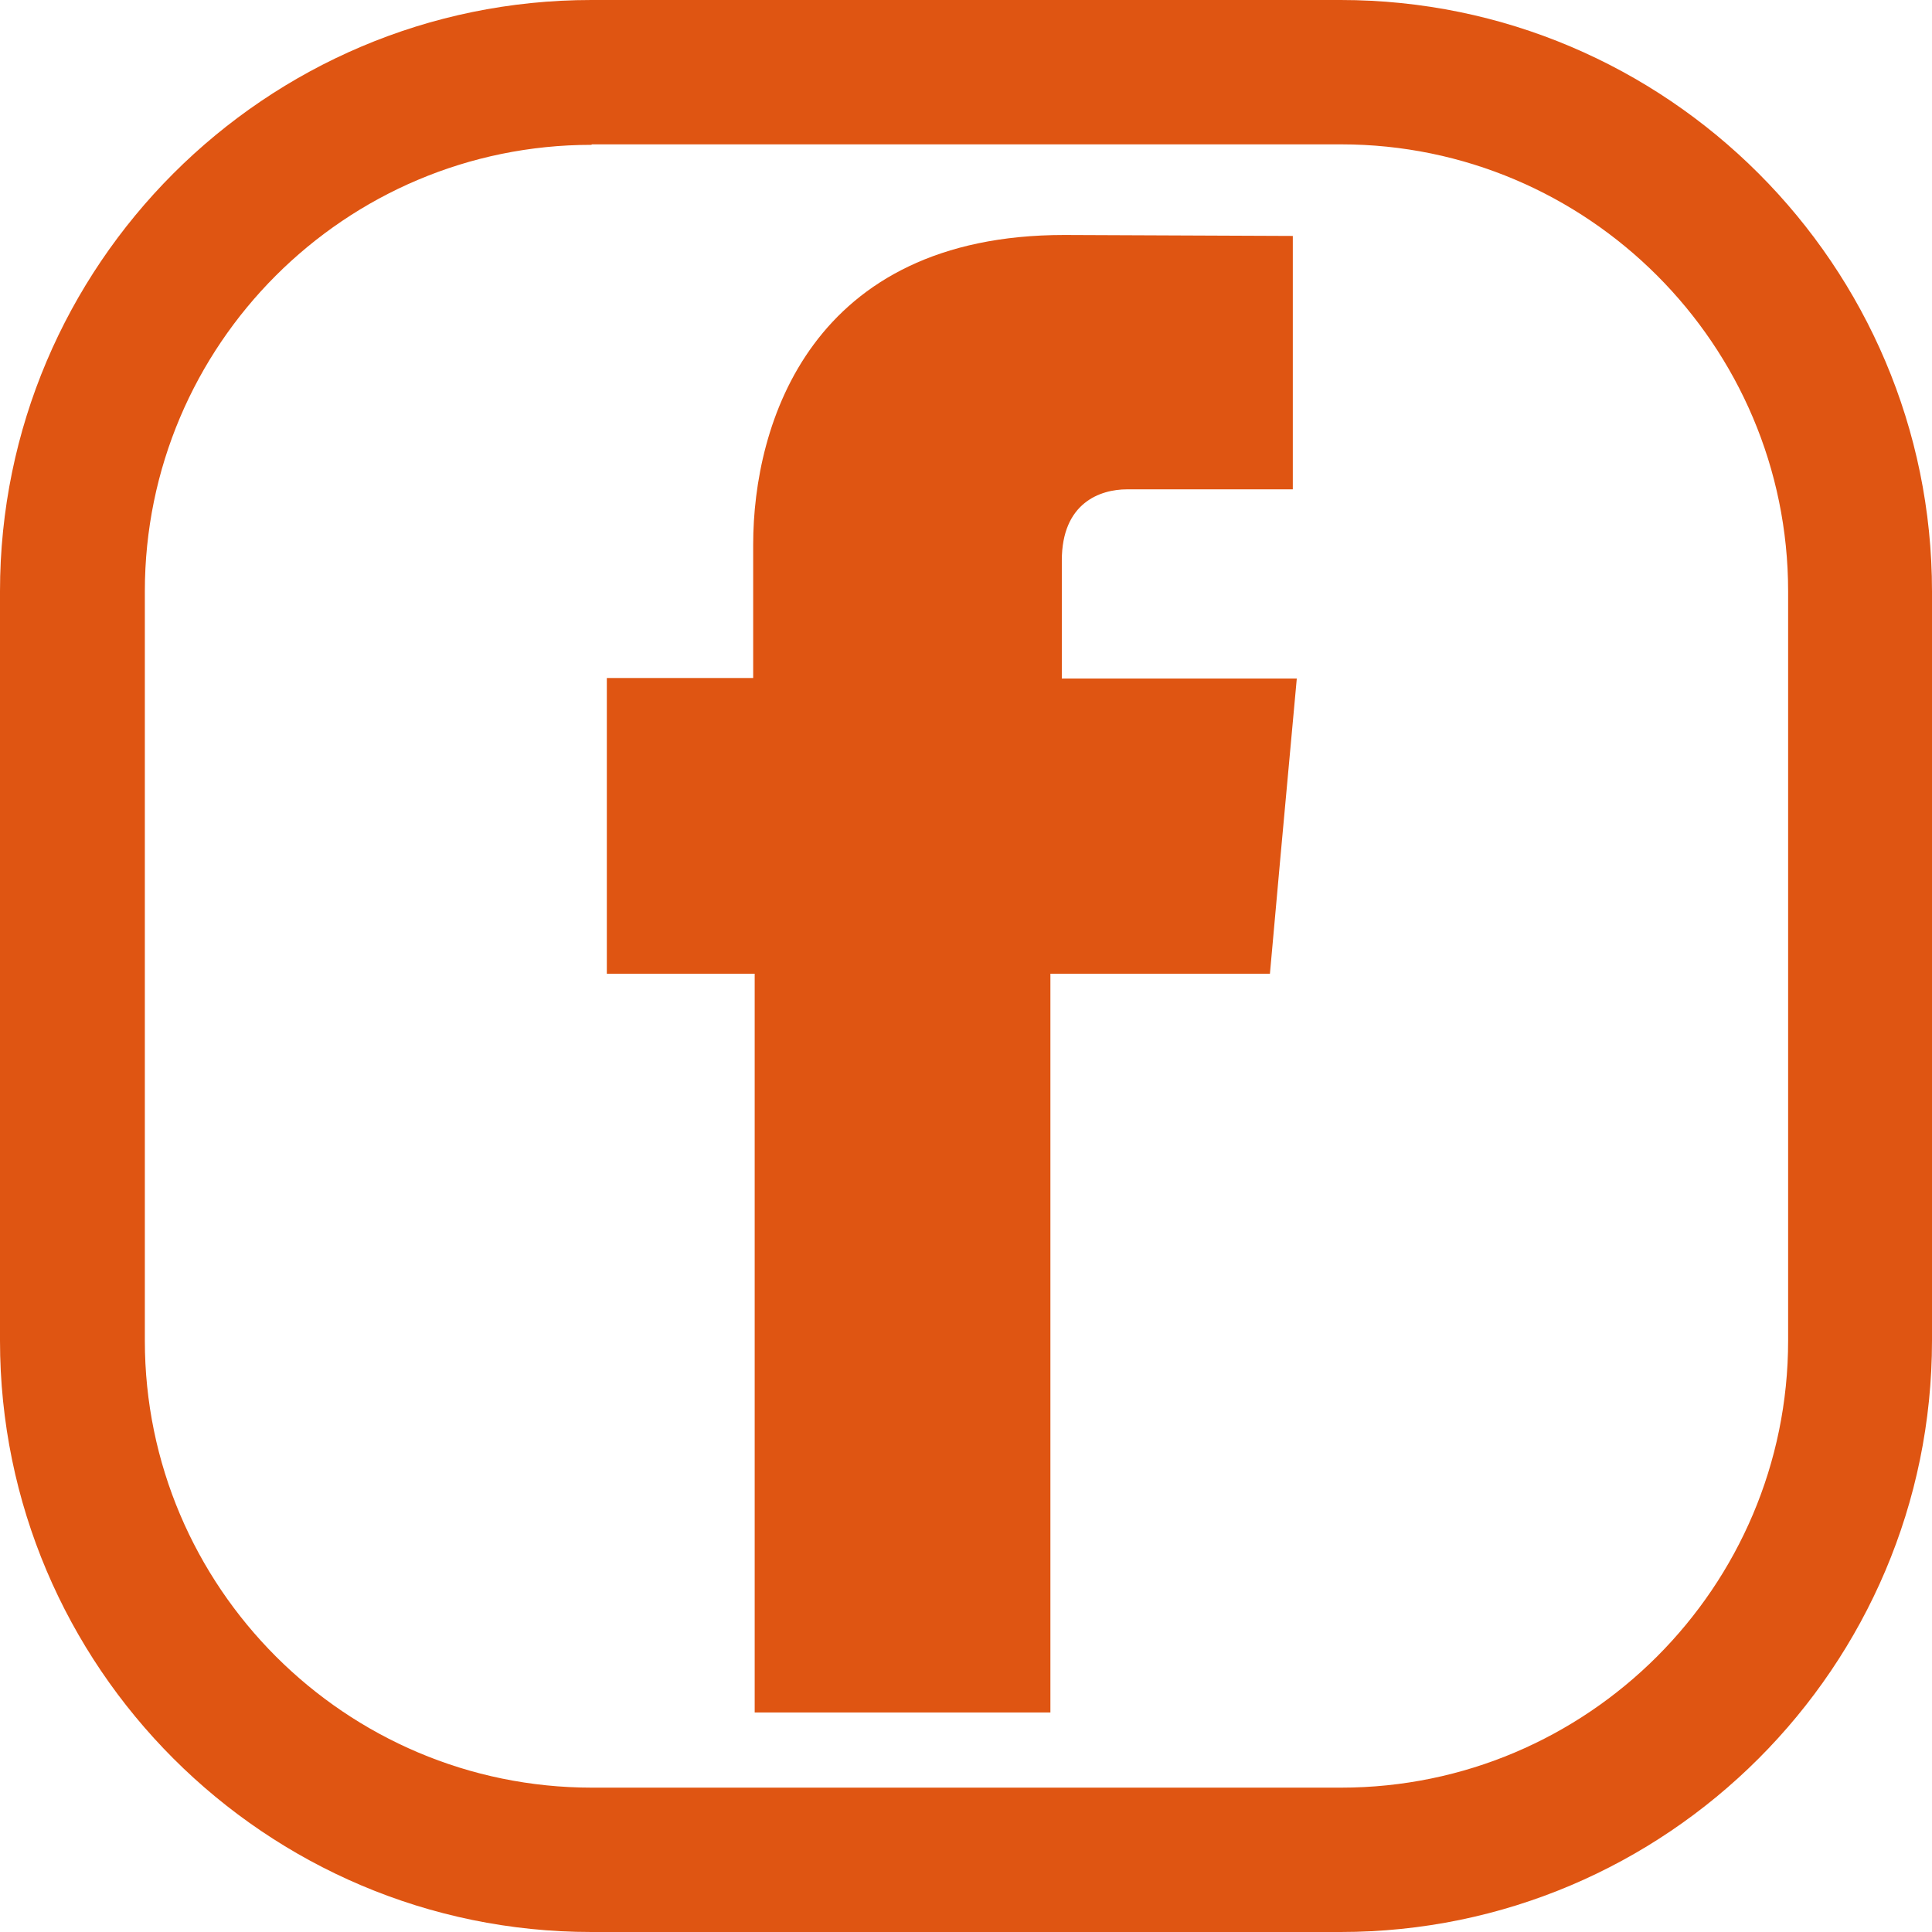
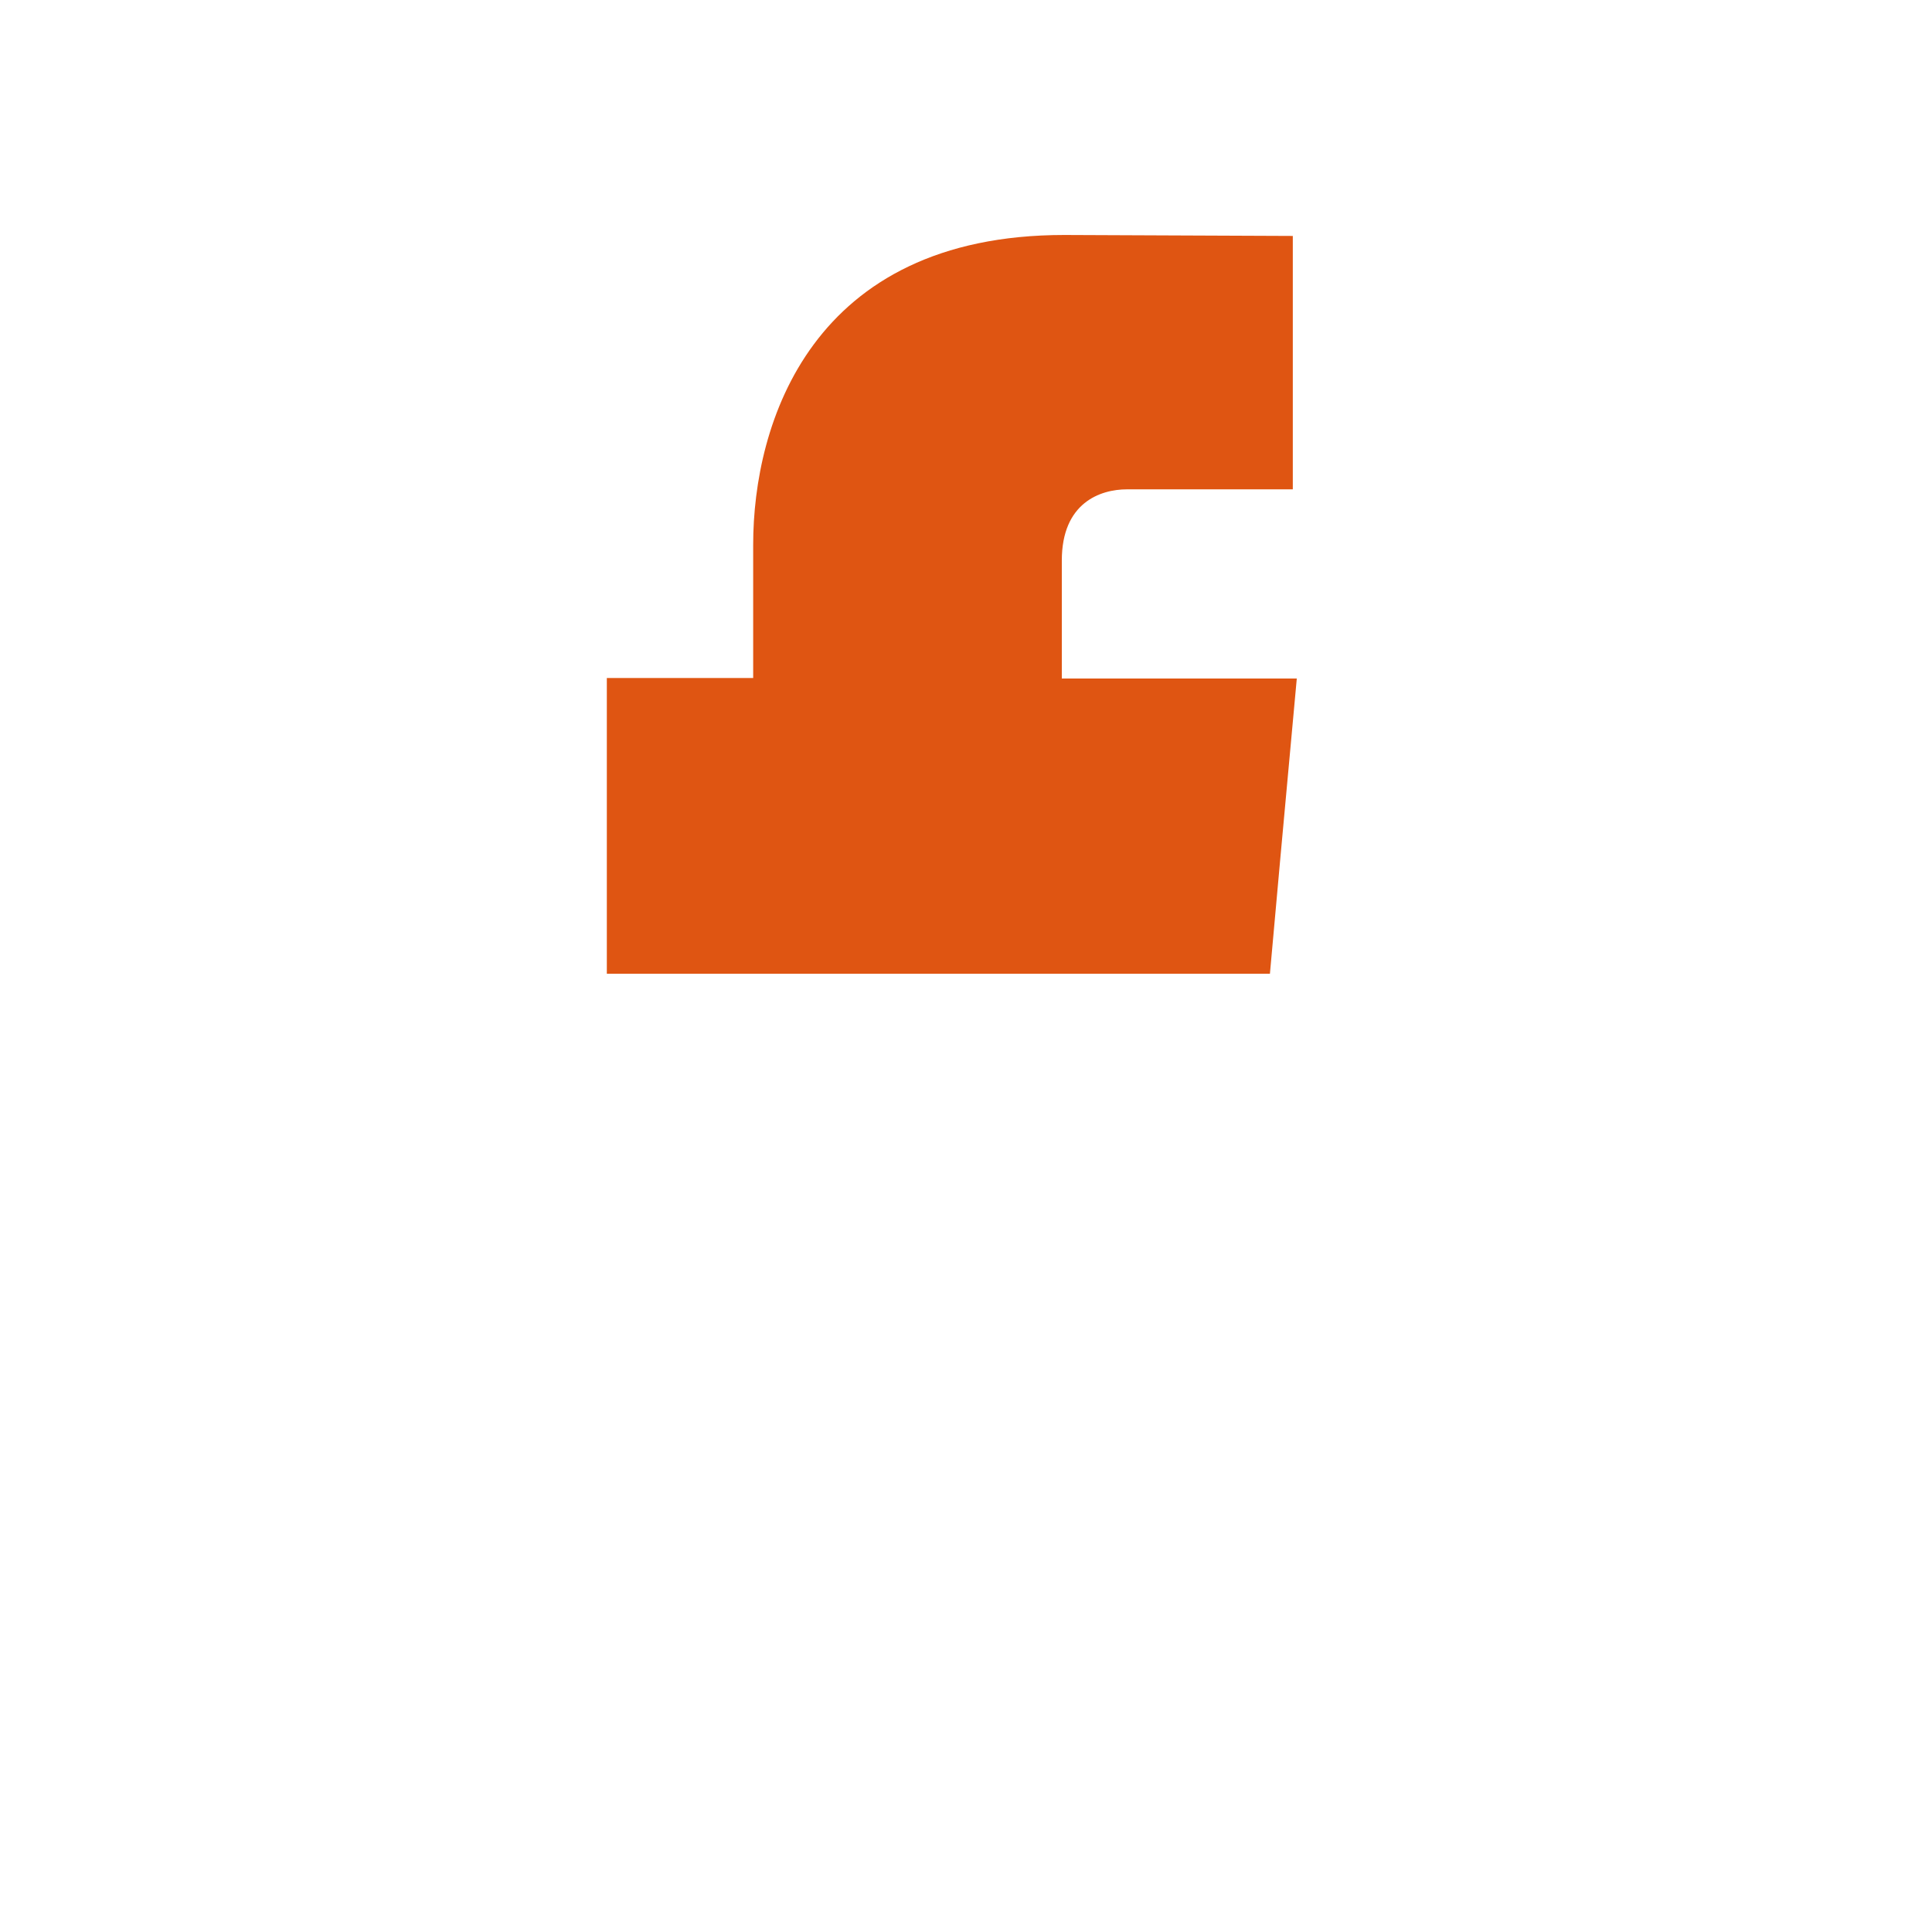
<svg xmlns="http://www.w3.org/2000/svg" width="32" height="32" viewBox="0 0 32 32" fill="none">
-   <path d="M22.205 32H9.795C4.395 32 0 27.605 0 22.205V9.795C0 4.395 4.395 0 9.795 0H22.205C27.605 0 32 4.395 32 9.795V22.205C32 27.605 27.605 32 22.205 32ZM9.795 2.399C5.714 2.399 2.399 5.714 2.399 9.795V22.205C2.399 26.286 5.722 29.609 9.804 29.609H22.213C26.294 29.609 29.617 26.286 29.617 22.205V9.795C29.617 5.714 26.294 2.391 22.213 2.391H9.804L9.795 2.399Z" fill="#DF5512" />
-   <path d="M17.587 11.238V9.284C17.587 8.328 18.222 8.105 18.667 8.105H21.413V3.908L17.628 3.892C13.432 3.892 12.475 7.017 12.475 9.02V11.23H10.051V16.128H12.5V28.364H17.398V16.128H21.034L21.207 14.207L21.479 11.238H17.587Z" fill="#DF5512" />
+   <path d="M17.587 11.238V9.284C17.587 8.328 18.222 8.105 18.667 8.105H21.413V3.908L17.628 3.892C13.432 3.892 12.475 7.017 12.475 9.02V11.23H10.051V16.128H12.5H17.398V16.128H21.034L21.207 14.207L21.479 11.238H17.587Z" fill="#DF5512" />
</svg>